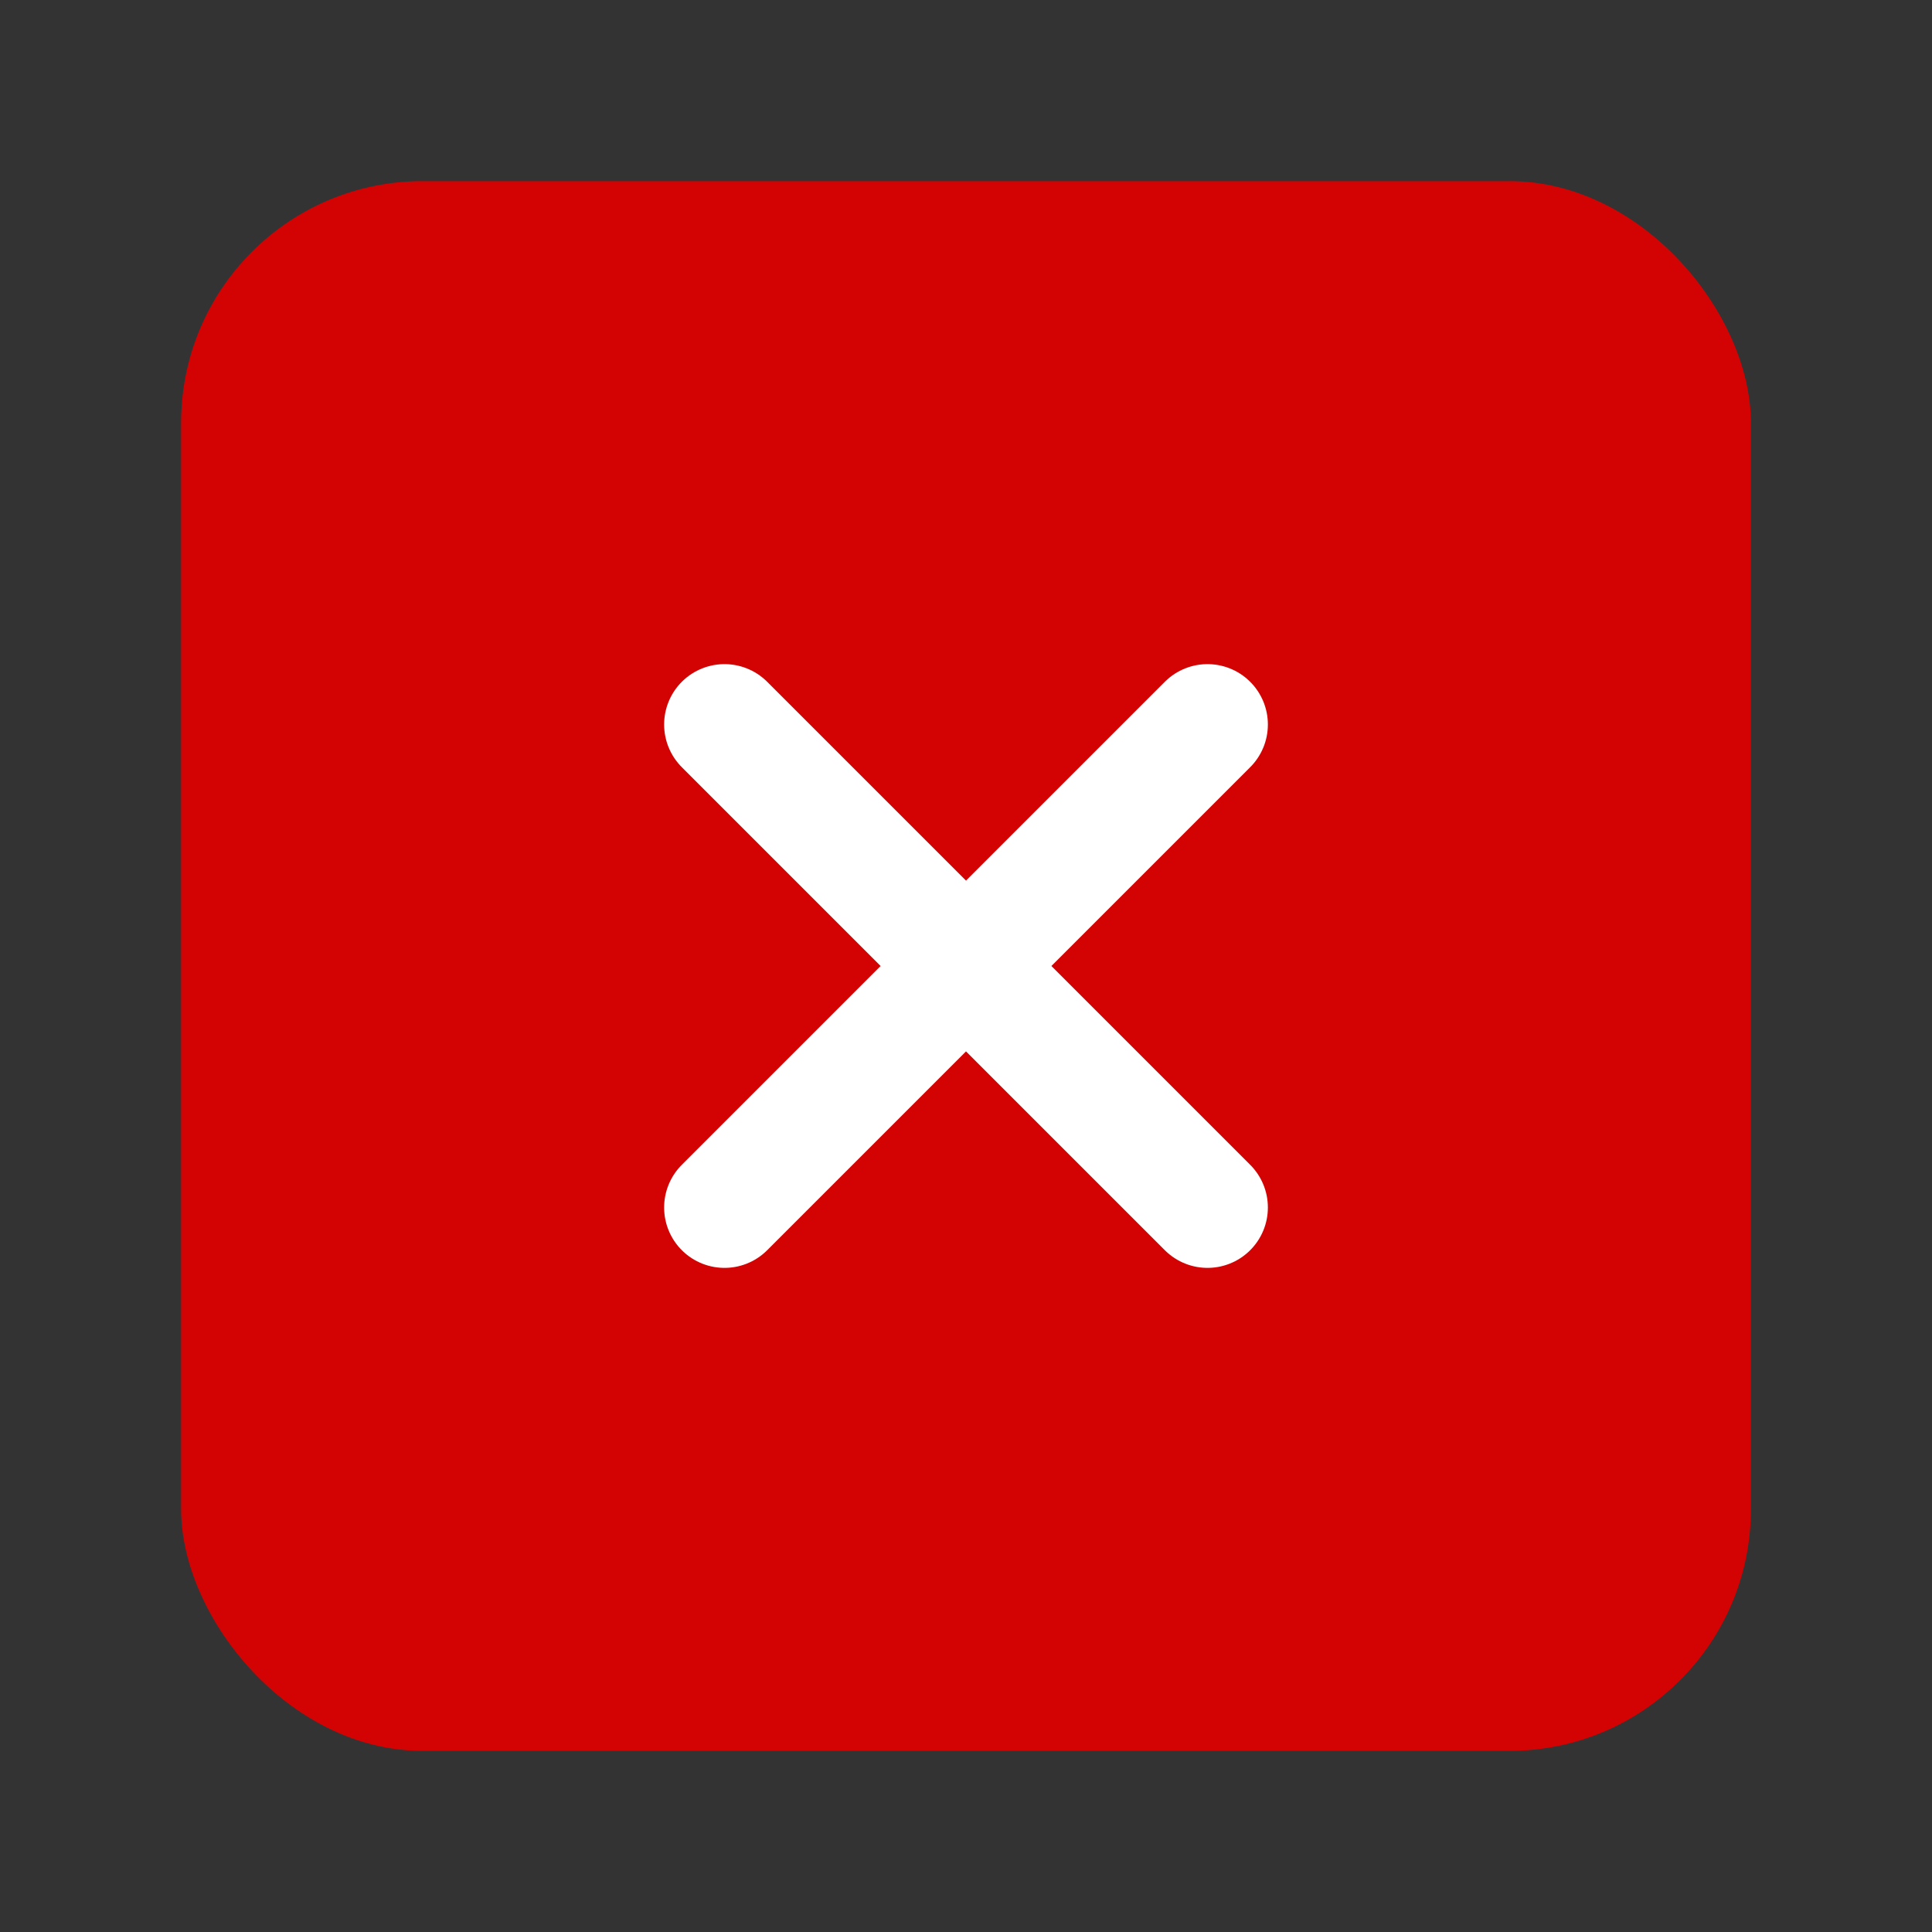
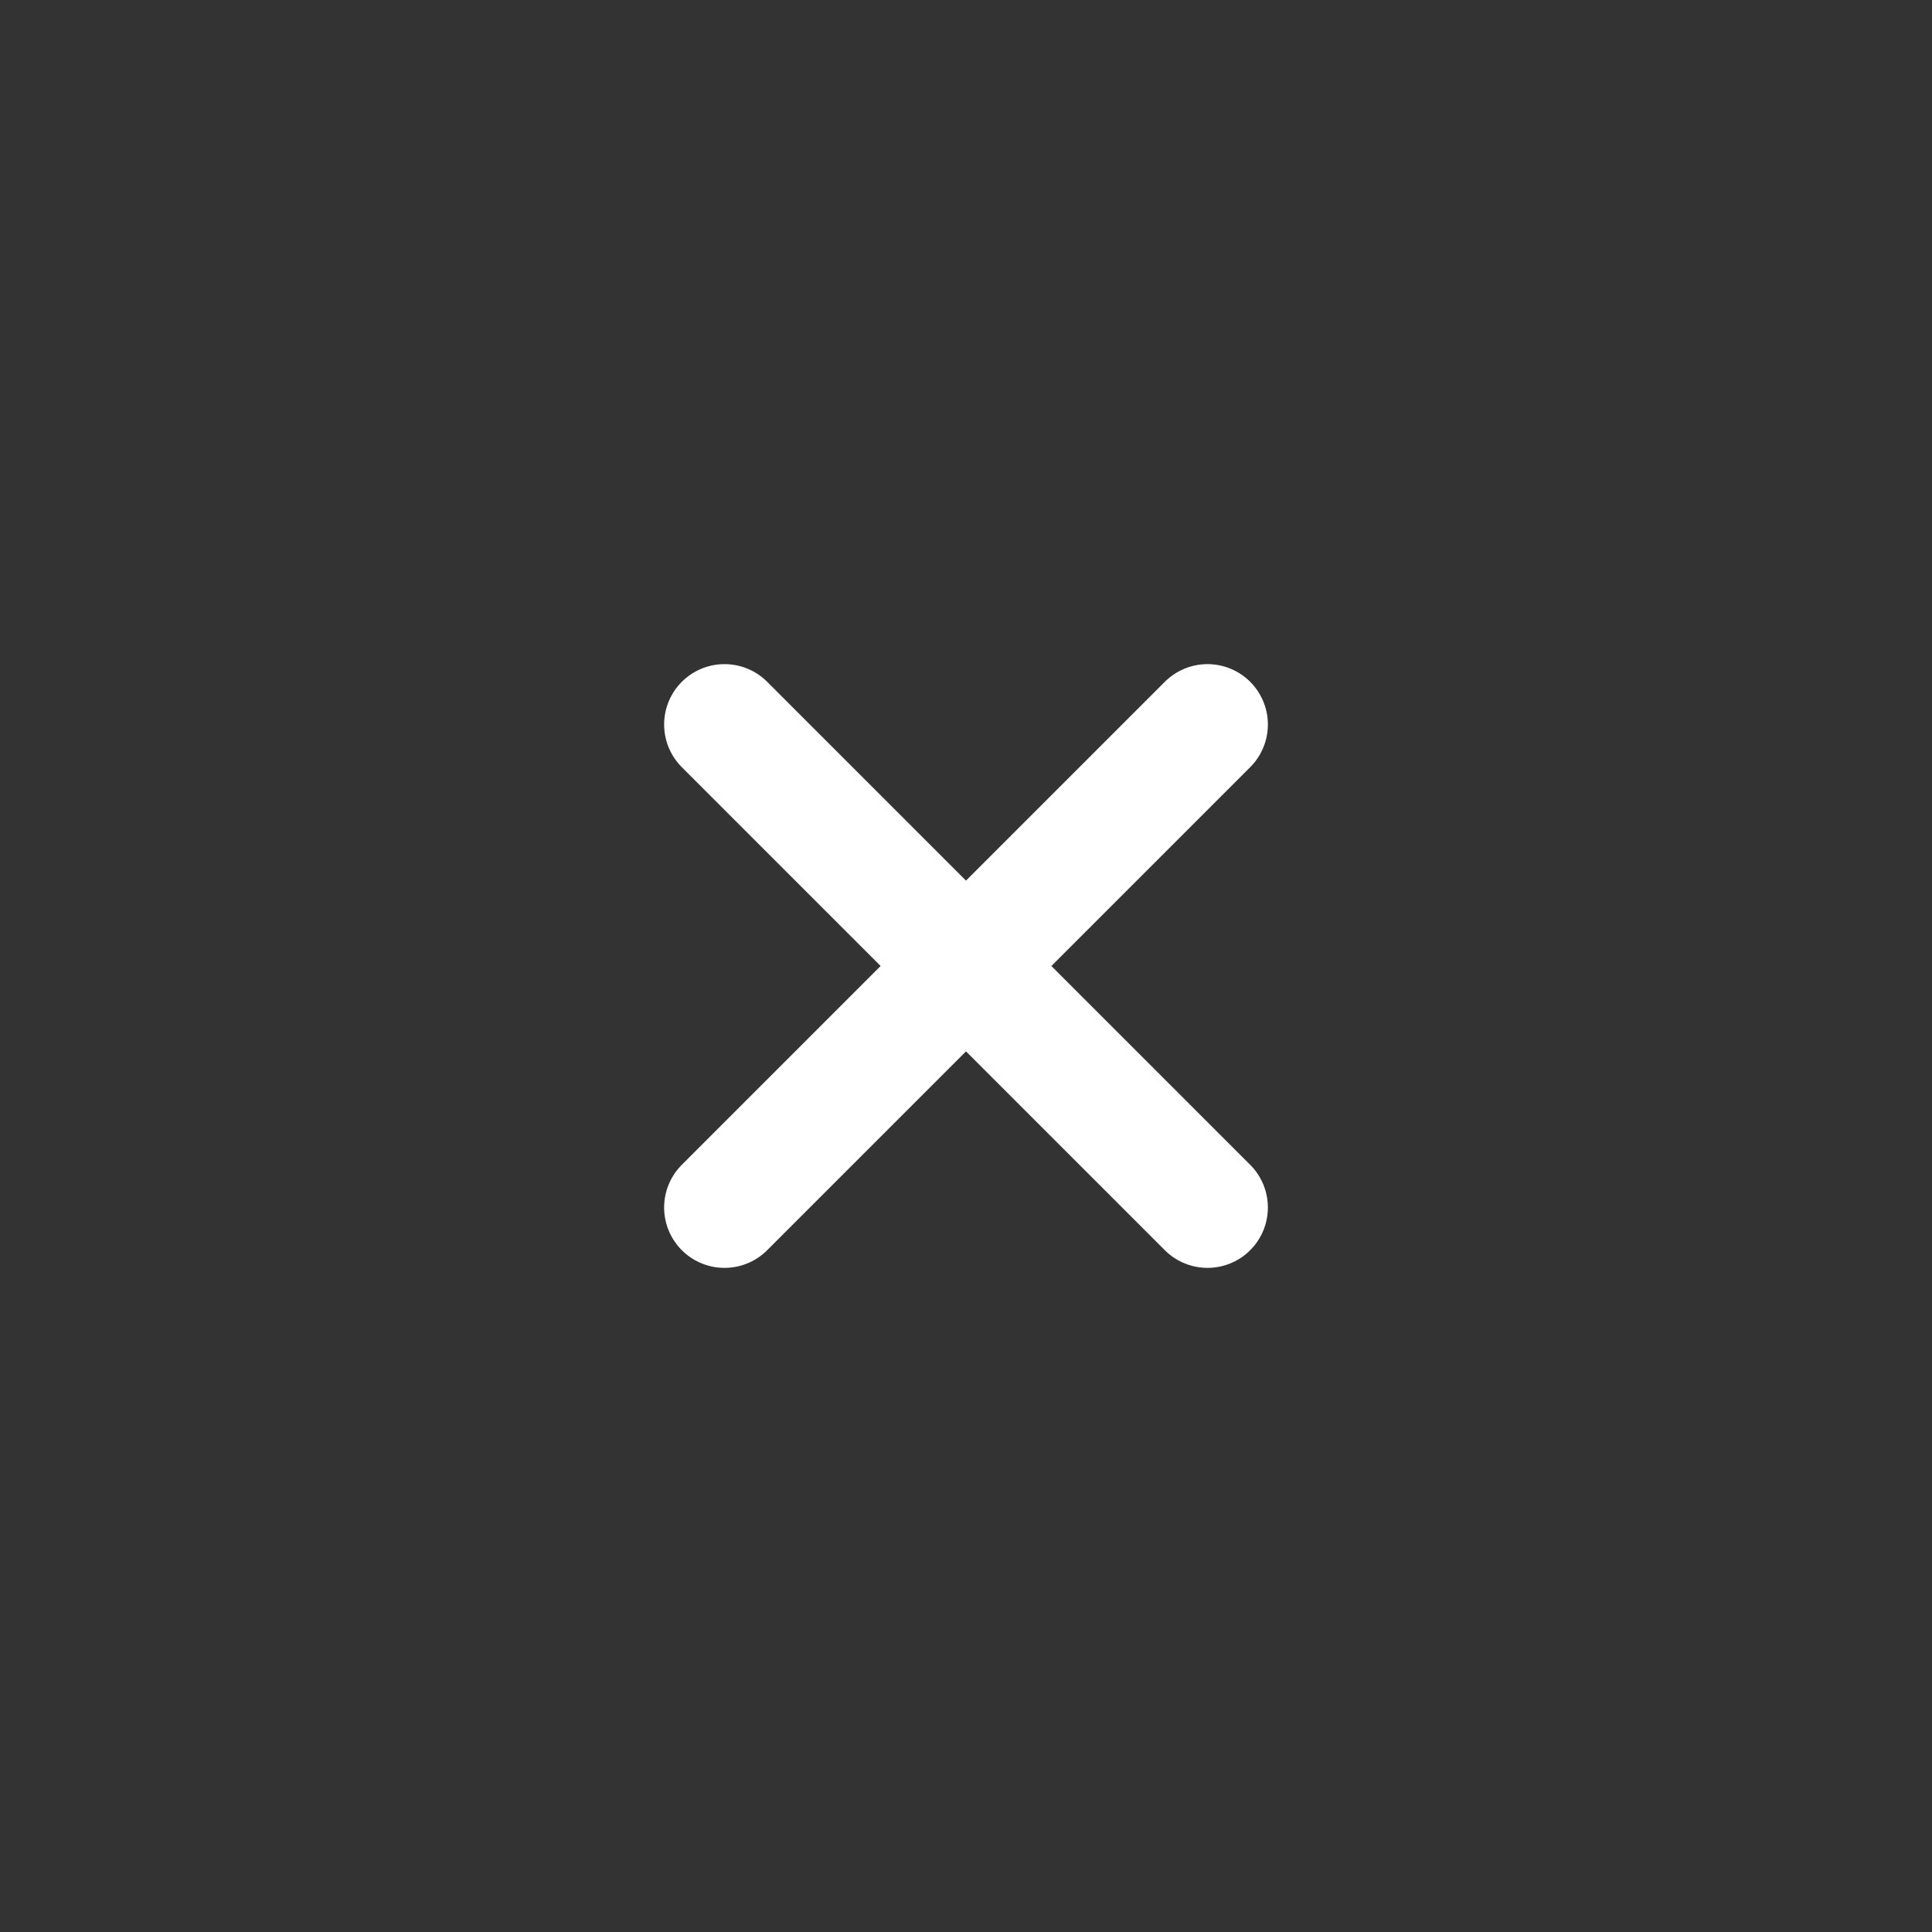
<svg xmlns="http://www.w3.org/2000/svg" width="24" height="24" viewBox="0 0 24 24" fill="none">
  <rect x="0" y="0" width="24" height="24" fill="#333333" stroke="none" />
-   <rect x="2.25" y="2.25" width="19.5" height="19.5" rx="3" fill="#D40303" />
  <path d="M9 15L15 9M9 9L15 15" stroke="white" stroke-width="1.5" stroke-linecap="round" />
</svg>